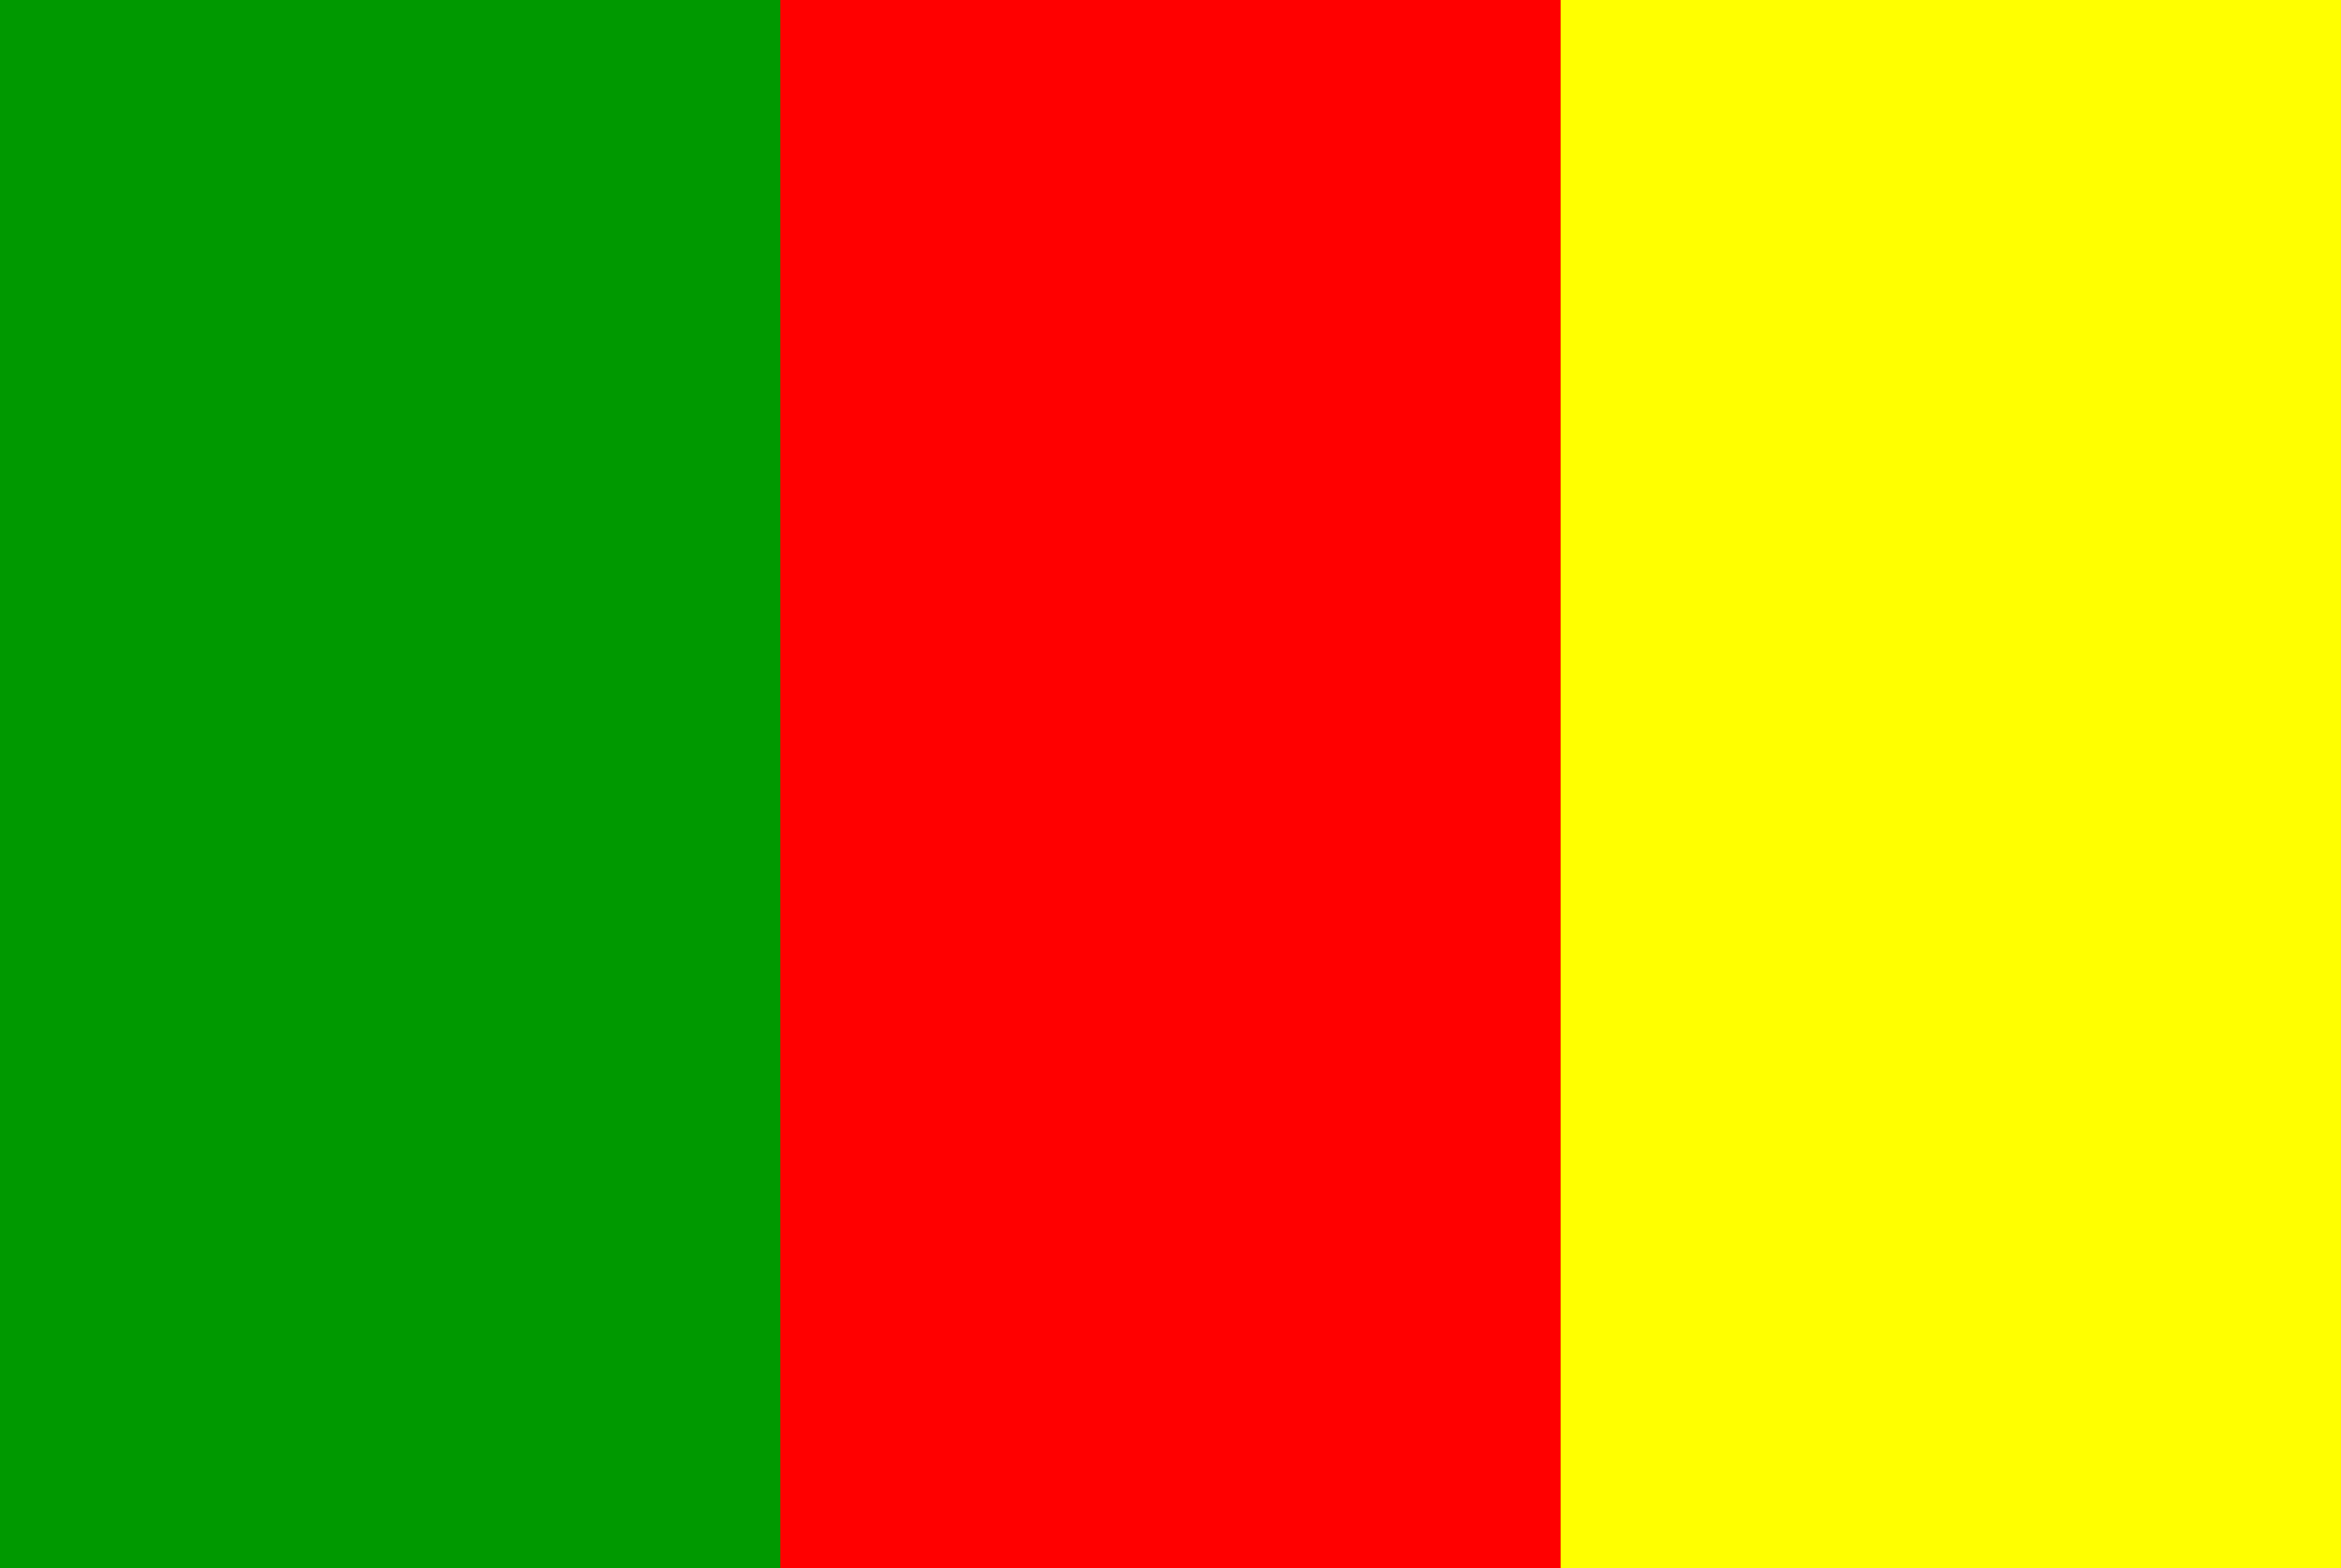
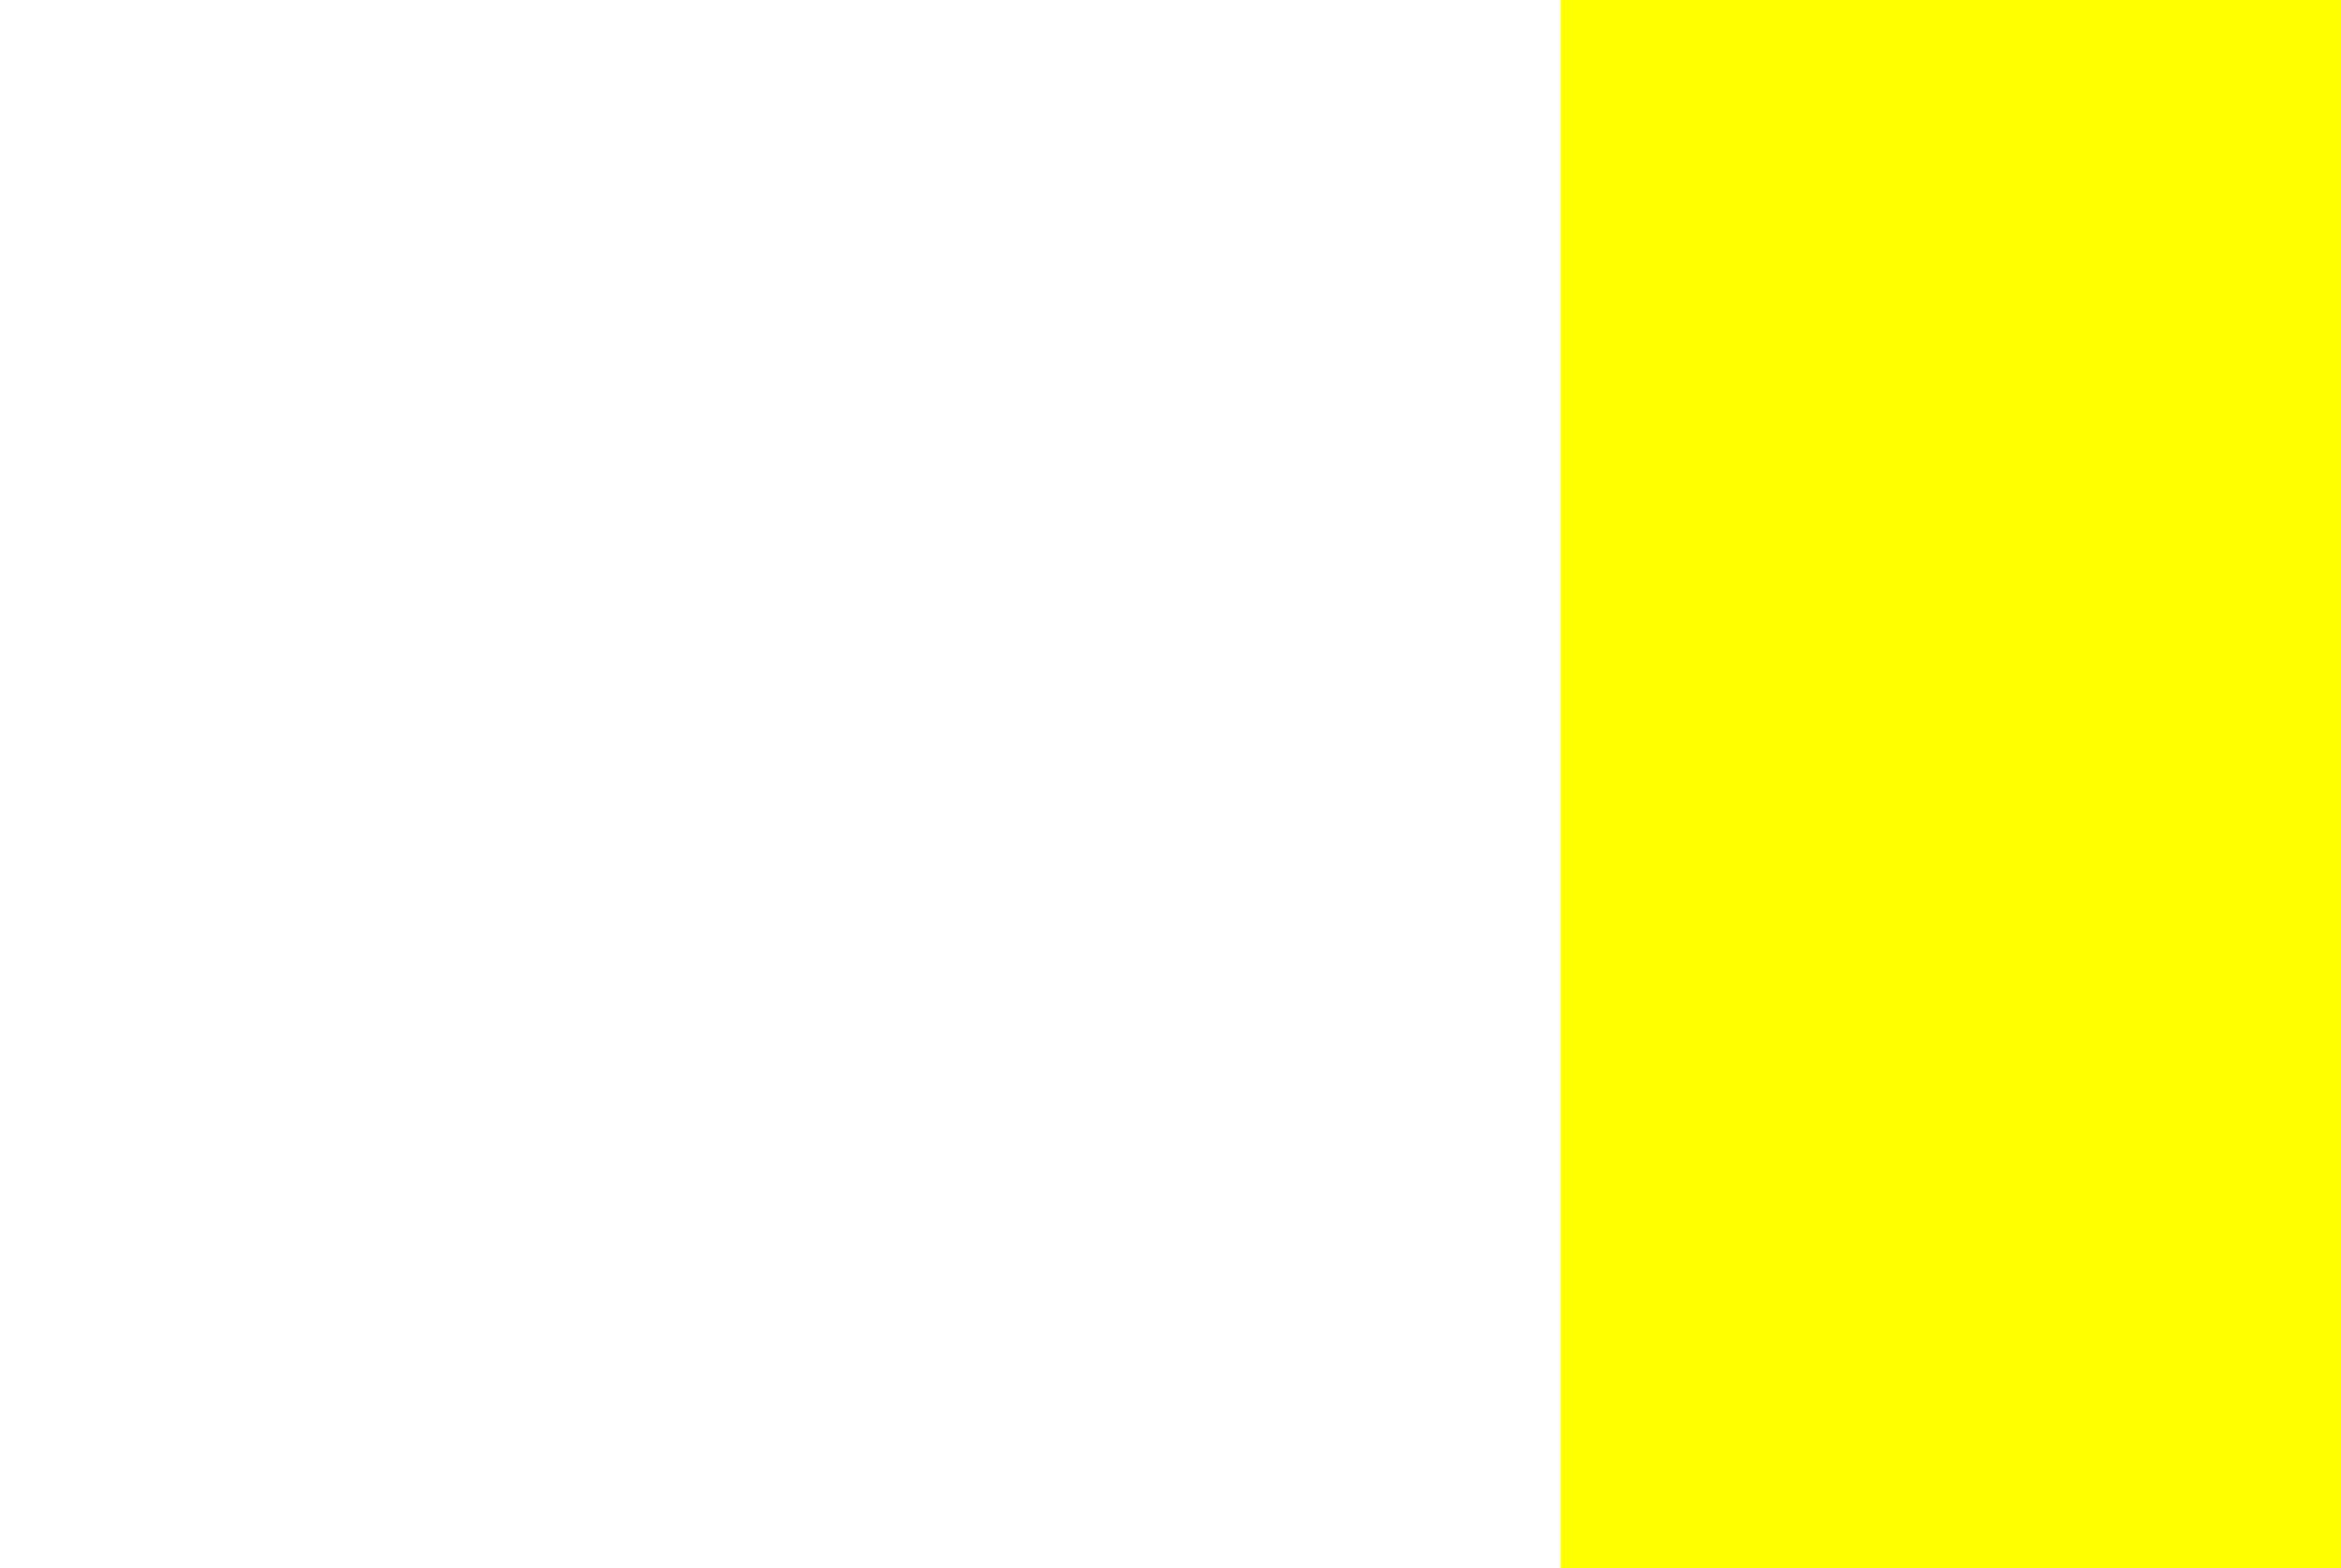
<svg xmlns="http://www.w3.org/2000/svg" width="100" height="67" version="1.0">
  <g>
-     <rect fill="#090" width="100" height="67" />
-     <rect fill="#f00" width="66.666" height="67" x="33.333" />
    <rect fill="#ff0" width="33.333" height="67" x="66.666" />
  </g>
</svg>